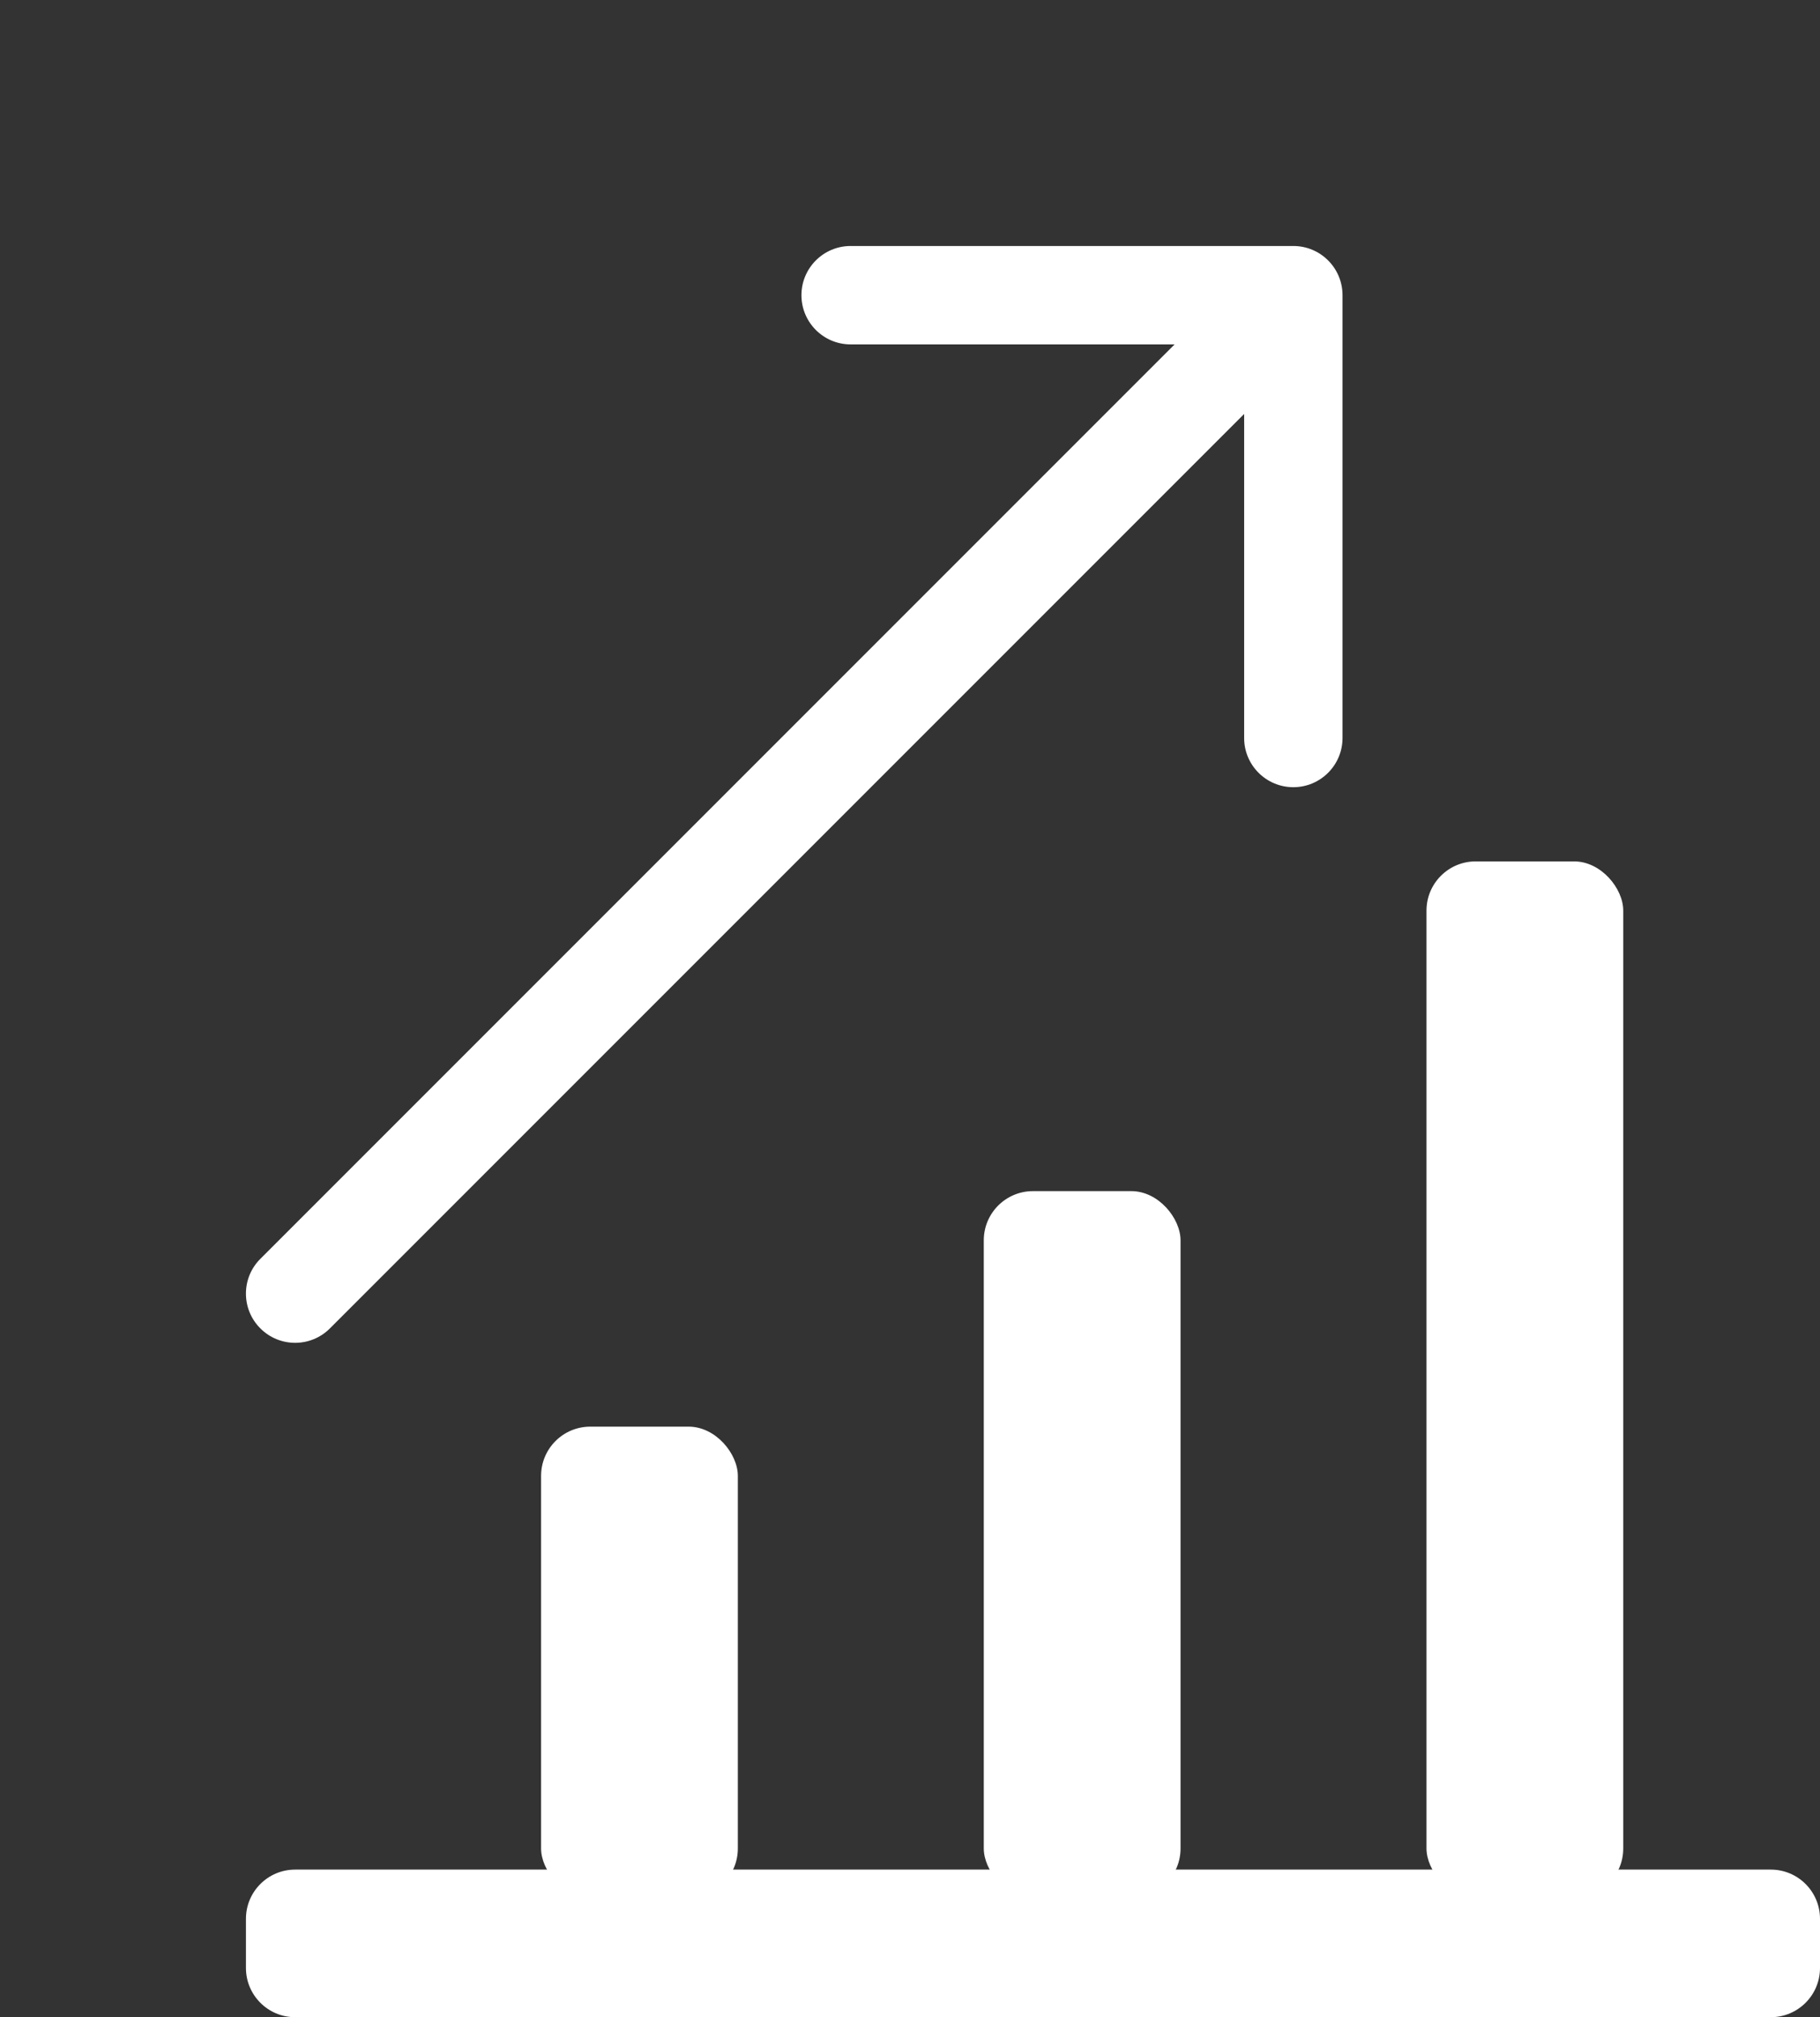
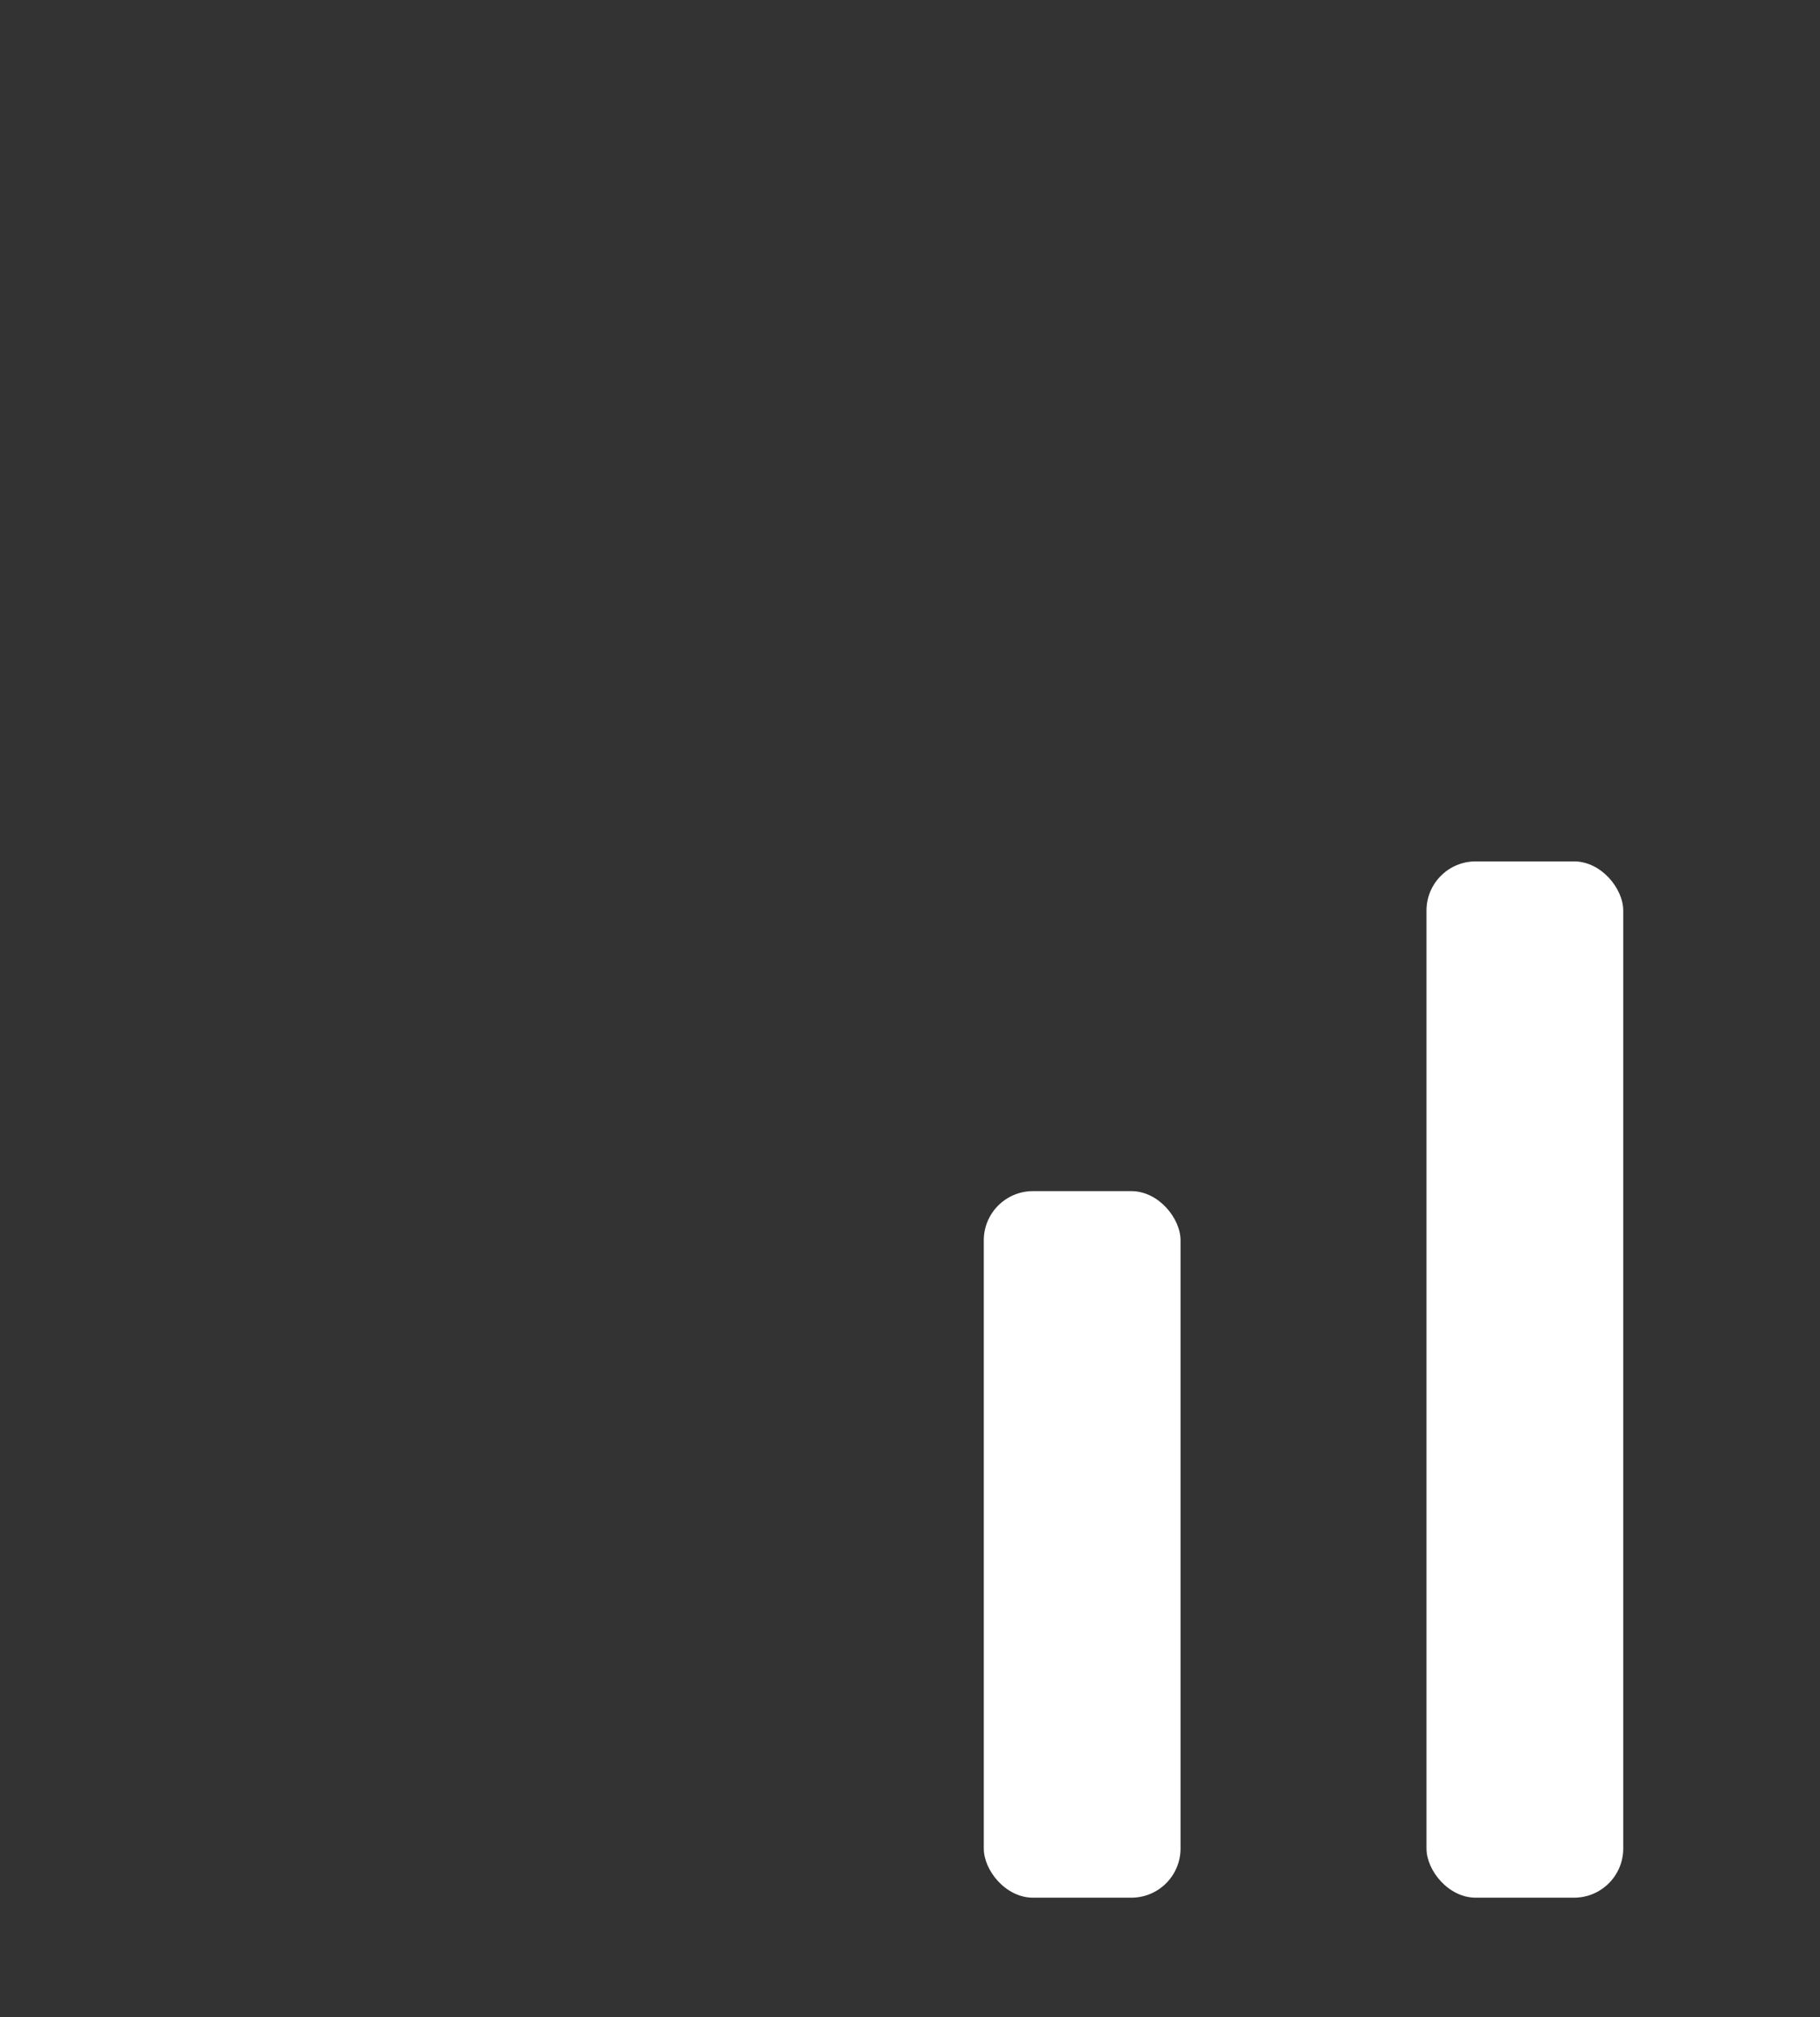
<svg xmlns="http://www.w3.org/2000/svg" width="37" height="41" viewBox="0 0 37 41" fill="none">
  <rect x="0" y="0" width="37" height="41" fill="#333333" stroke="none" />
-   <rect x="11" y="28.997" width="4" height="9.574" rx="1" fill="white" />
  <rect x="20" y="24.21" width="4" height="14.361" rx="1" fill="white" />
  <rect x="29" y="17.508" width="4" height="21.063" rx="1" fill="white" />
-   <path d="M5.293 25.586C4.902 25.976 4.902 26.61 5.293 27C5.683 27.391 6.317 27.391 6.707 27L5.293 25.586ZM27.293 6C27.293 5.448 26.845 5 26.293 5L17.293 5C16.741 5 16.293 5.448 16.293 6C16.293 6.552 16.741 7 17.293 7L25.293 7L25.293 15C25.293 15.552 25.741 16 26.293 16C26.845 16 27.293 15.552 27.293 15L27.293 6ZM6.707 27L27 6.707L25.586 5.293L5.293 25.586L6.707 27Z" fill="white" />
-   <path d="M5 39C5 38.448 5.448 38 6 38H36C36.552 38 37 38.448 37 39V40C37 40.552 36.552 41 36 41H6C5.448 41 5 40.552 5 40V39Z" fill="white" />
</svg>